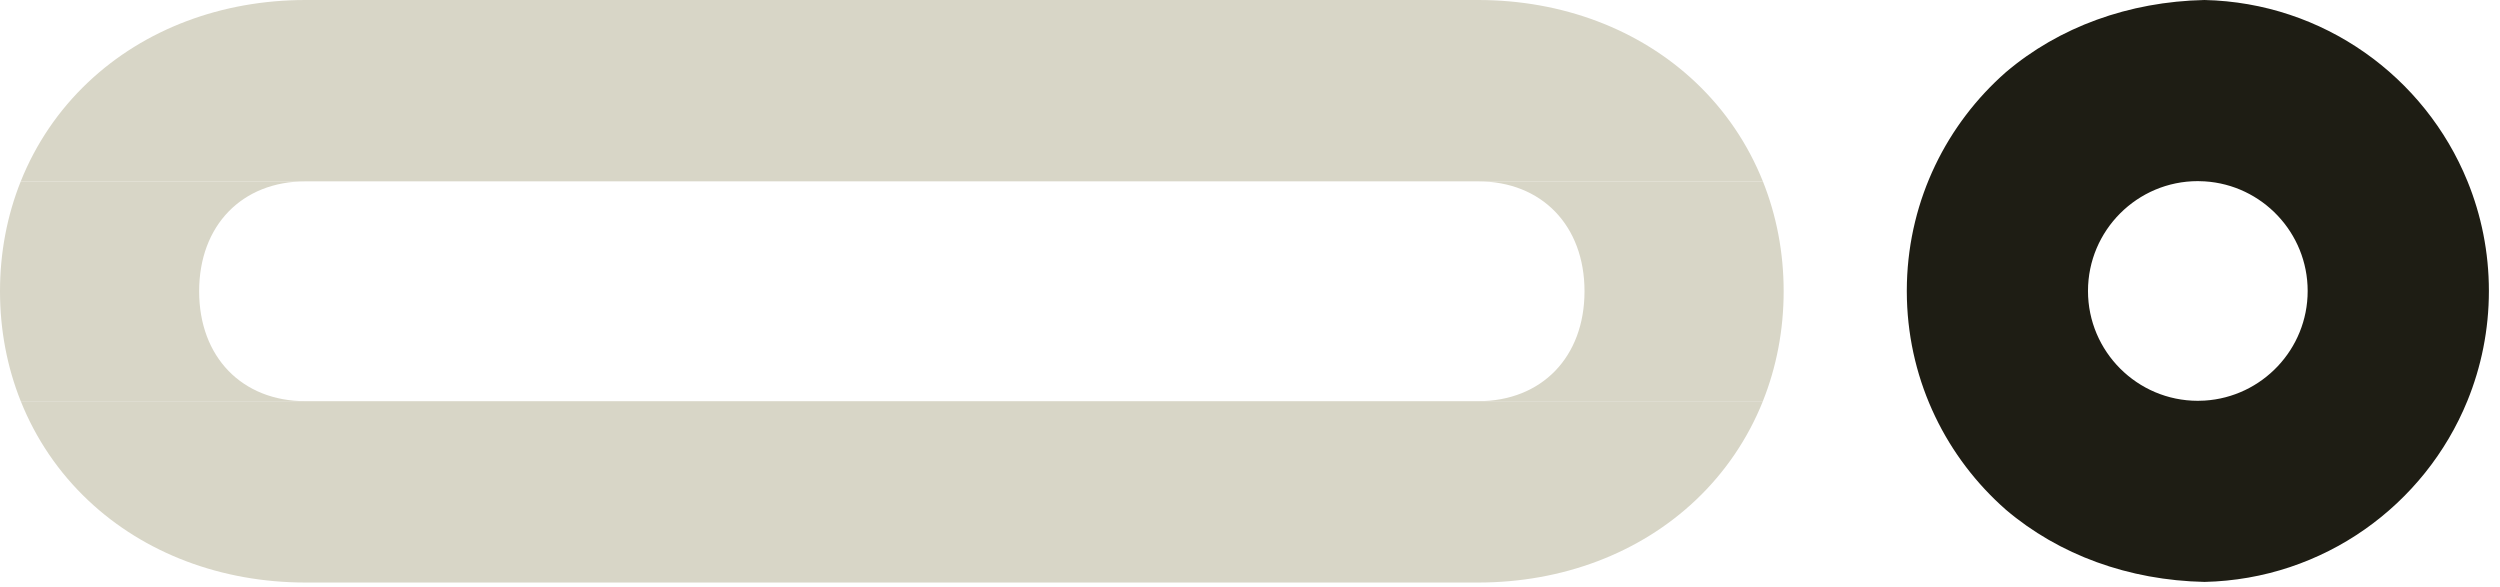
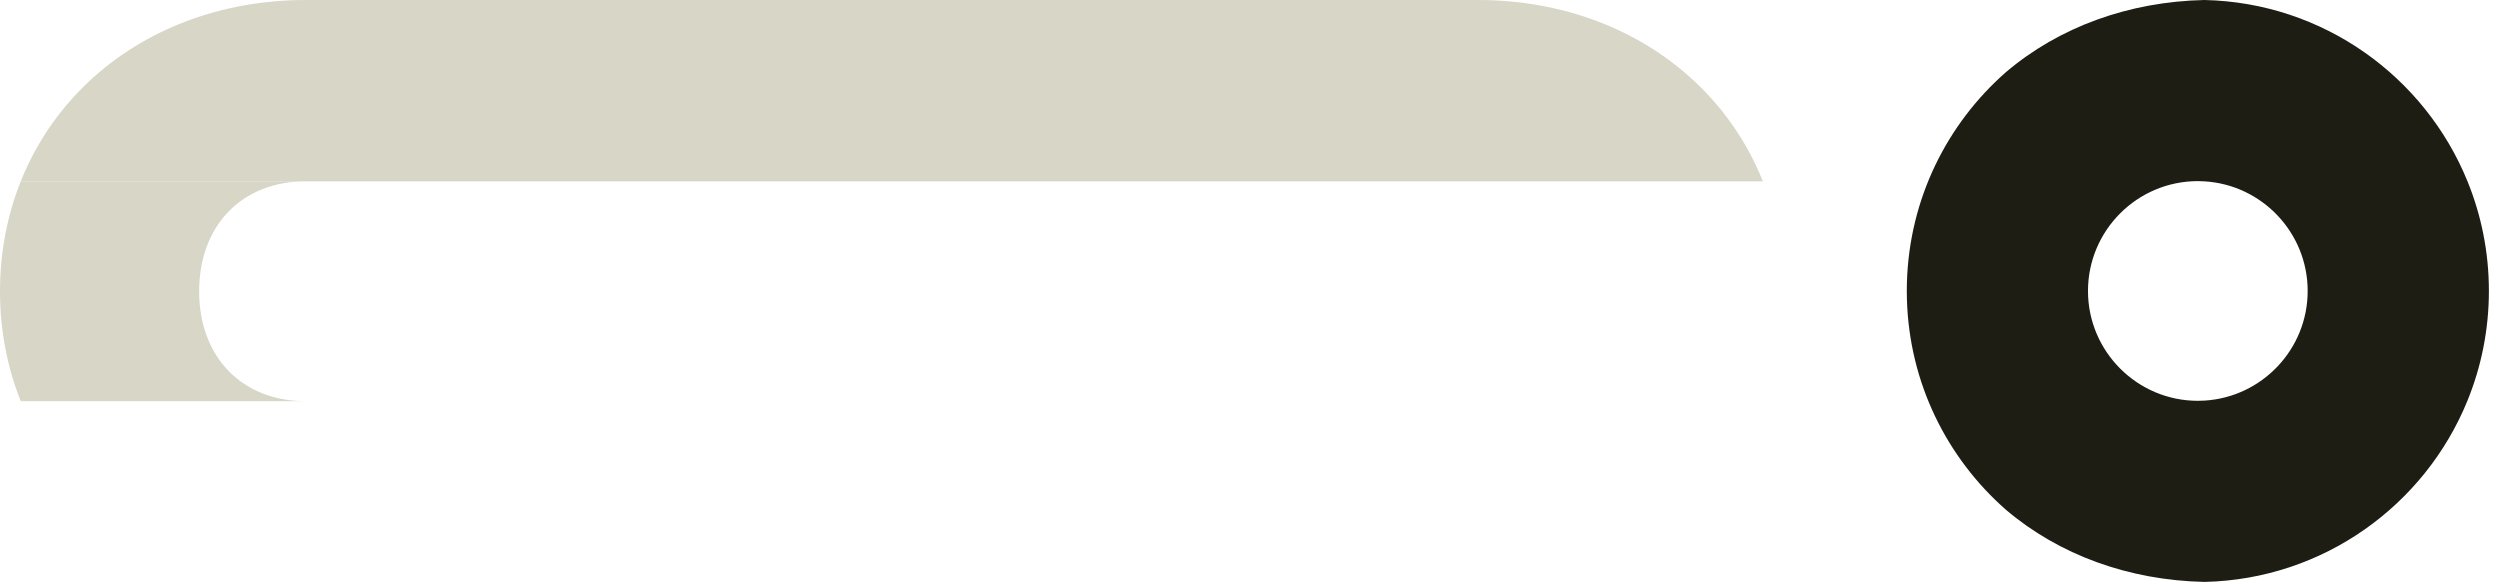
<svg xmlns="http://www.w3.org/2000/svg" width="149" height="35" viewBox="0 0 149 35" fill="none">
  <path d="M11.869 17.36C11.869 13.441 14.419 10.808 18.216 10.808L1.237 10.808C0.425 12.84 -1.00817e-07 15.053 0 17.36C1.00817e-07 19.666 0.425 21.88 1.237 23.911L88.089 23.911L18.217 23.911C14.42 23.911 11.869 21.278 11.869 17.36Z" fill="#D8D6C7" />
-   <path d="M18.216 10.808L88.09 10.808C91.887 10.808 94.437 13.441 94.437 17.36C94.437 21.278 91.887 23.911 88.09 23.911H105.067C105.879 21.88 106.306 19.666 106.306 17.36C106.306 15.053 105.881 12.84 105.067 10.808L18.216 10.808Z" fill="#D8D6C7" />
-   <path d="M105.067 23.911H88.09L1.237 23.911C2.129 26.141 3.485 28.152 5.261 29.826C8.606 32.982 13.207 34.719 18.217 34.719L88.093 34.719C93.114 34.719 97.721 32.974 101.066 29.807C102.831 28.136 104.18 26.131 105.069 23.911L105.067 23.911Z" fill="#D8D6C7" />
  <path d="M1.237 10.808L18.216 10.808L105.067 10.808C104.179 8.588 102.829 6.583 101.064 4.912C97.718 1.745 93.111 -2.19526e-07 88.089 0L18.215 3.0543e-06C13.206 3.27324e-06 8.605 1.738 5.261 4.893C3.486 6.567 2.129 8.578 1.237 10.808Z" fill="#D8D6C7" />
  <path d="M147.058 10.795C144.521 4.576 138.48 0.159 131.386 0C126.874 0.097 122.721 1.609 119.552 4.301C116.045 7.379 113.79 11.85 113.652 16.851C113.652 16.853 113.652 16.855 113.652 16.857C113.647 17.019 113.645 17.18 113.645 17.342C113.645 17.505 113.647 17.666 113.652 17.826C113.652 17.829 113.652 17.83 113.652 17.833C113.79 22.832 116.045 27.302 119.551 30.38C122.719 33.073 126.875 34.587 131.391 34.682C138.483 34.522 144.522 30.105 147.058 23.887C147.882 21.866 148.338 19.657 148.338 17.34C148.338 15.024 147.883 12.815 147.058 10.794V10.795ZM130.991 23.888C127.381 23.888 124.444 20.951 124.444 17.342C124.444 13.732 127.381 10.795 130.991 10.795C131.128 10.795 131.264 10.801 131.398 10.809C134.818 11.02 137.537 13.869 137.537 17.342C137.537 20.814 134.819 23.662 131.4 23.875C131.264 23.883 131.128 23.888 130.991 23.888Z" fill="#1E1D14" />
</svg>